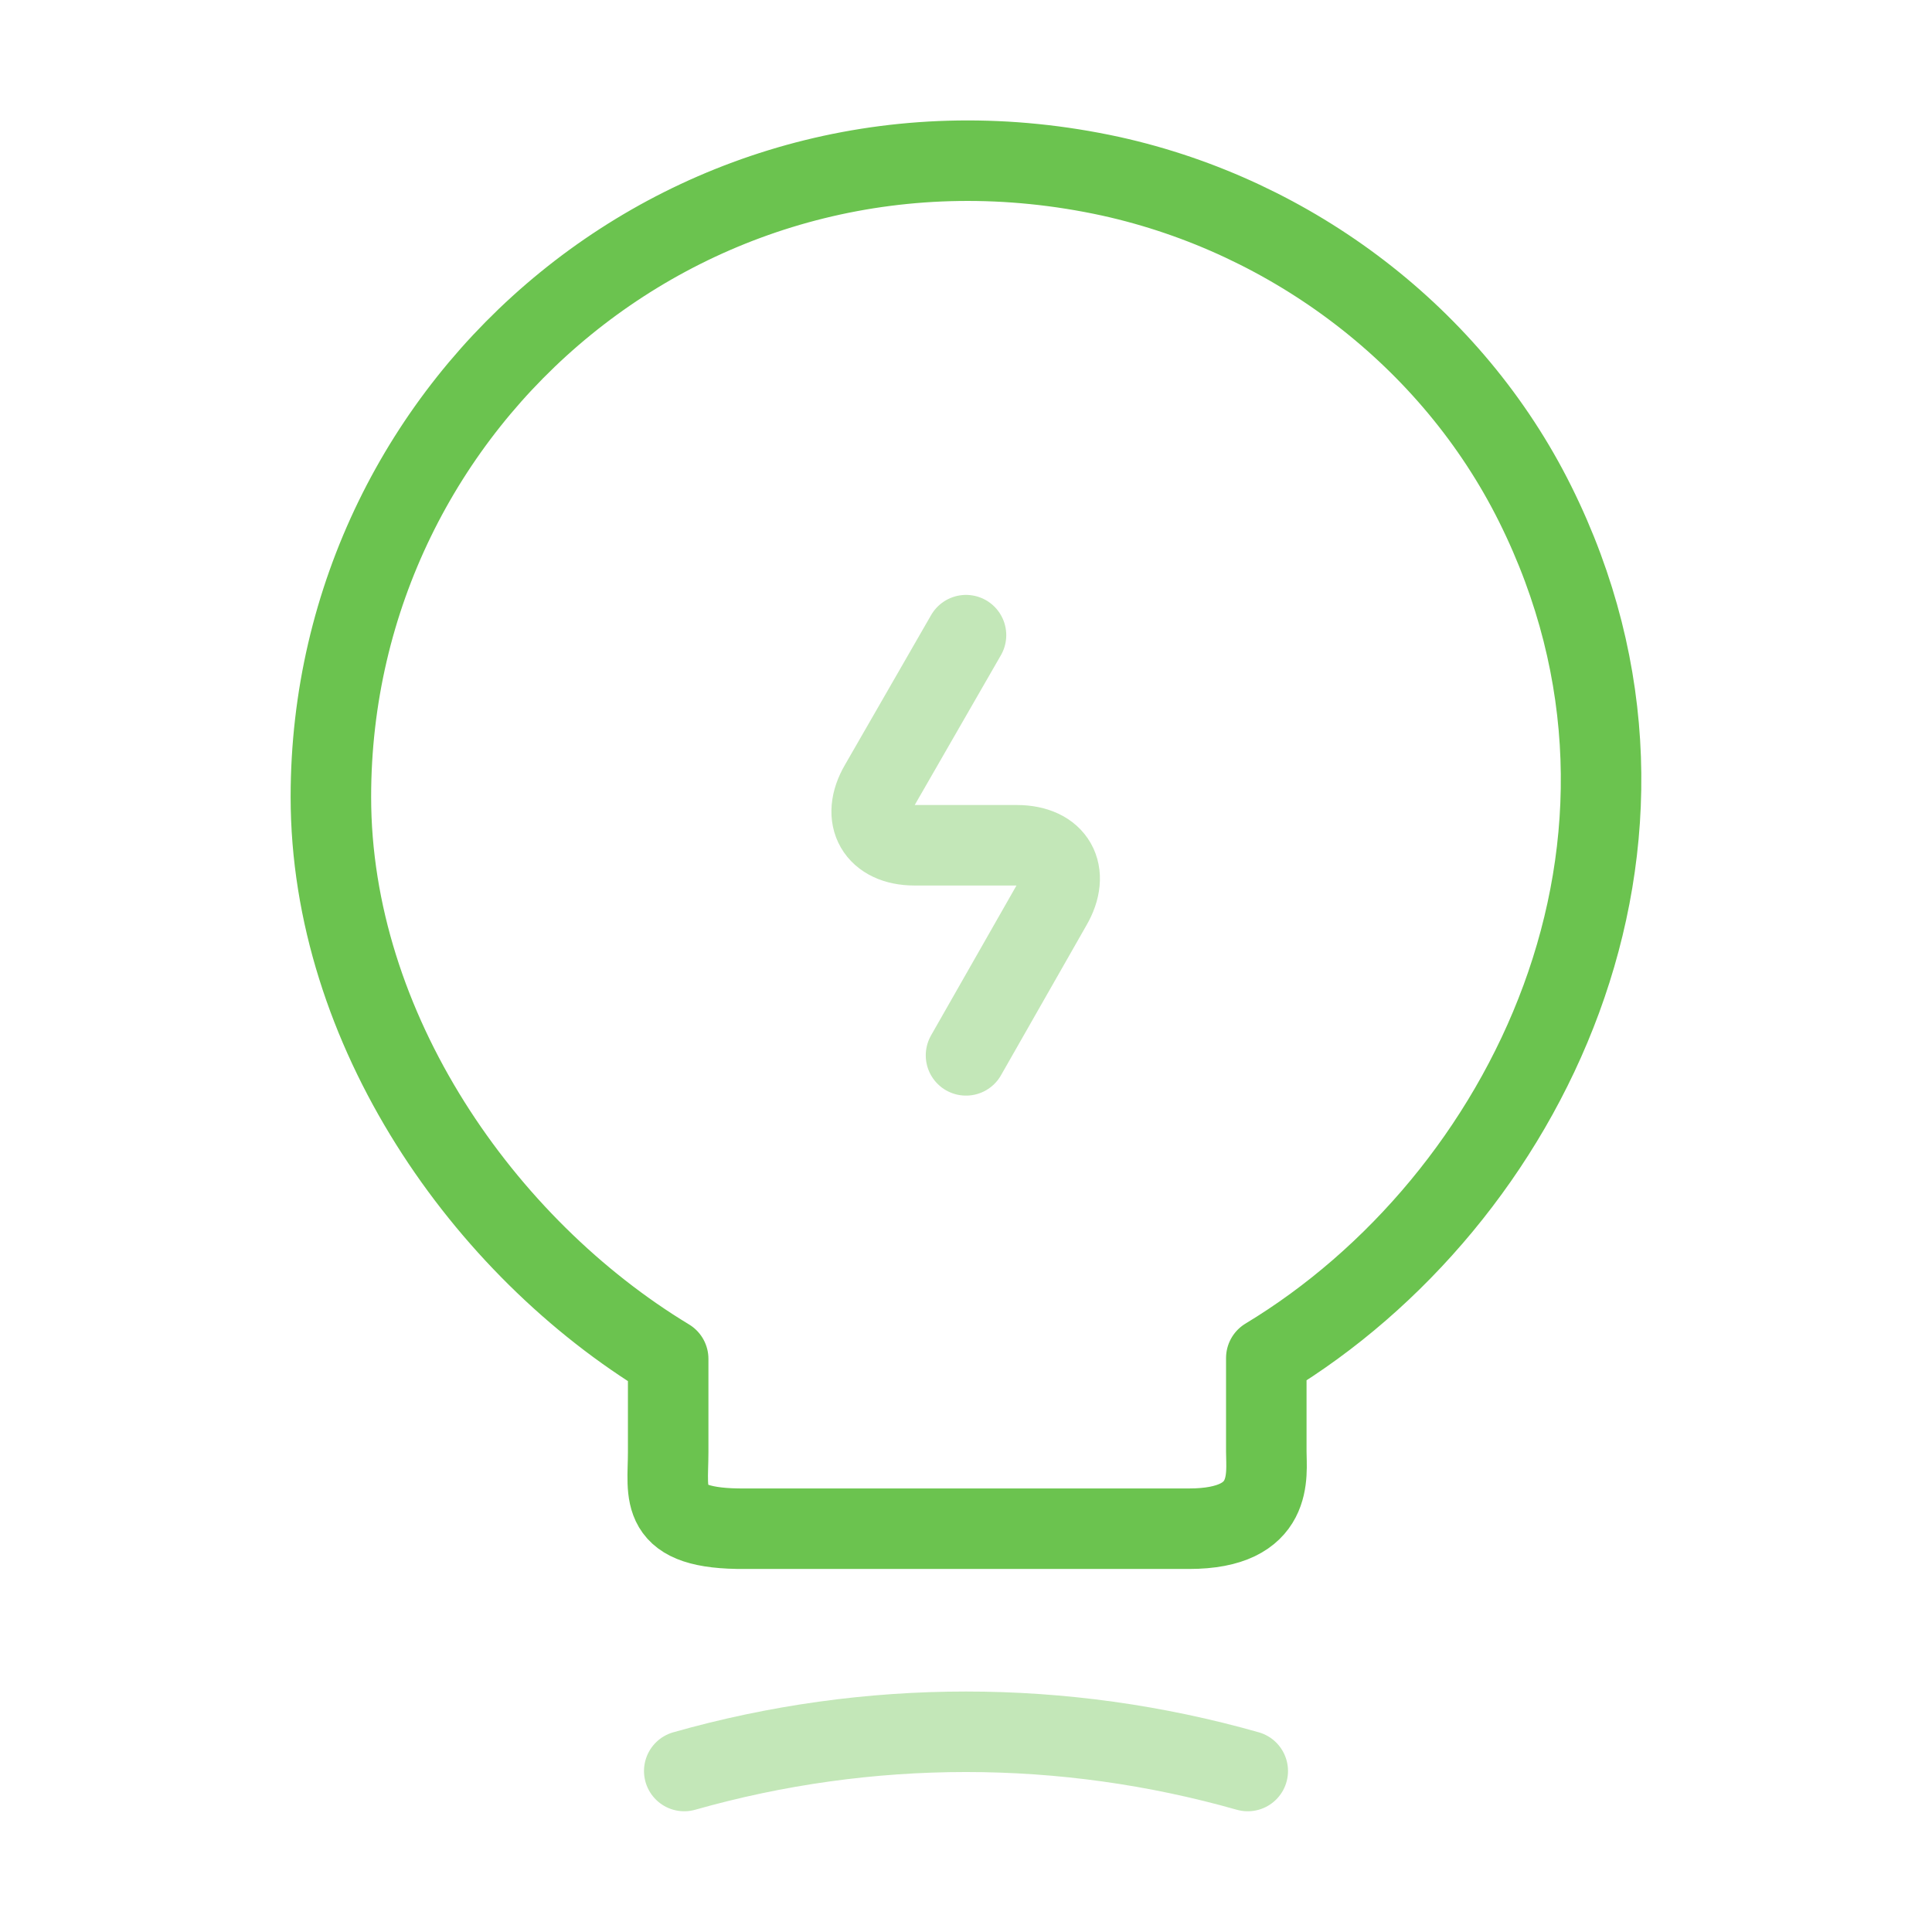
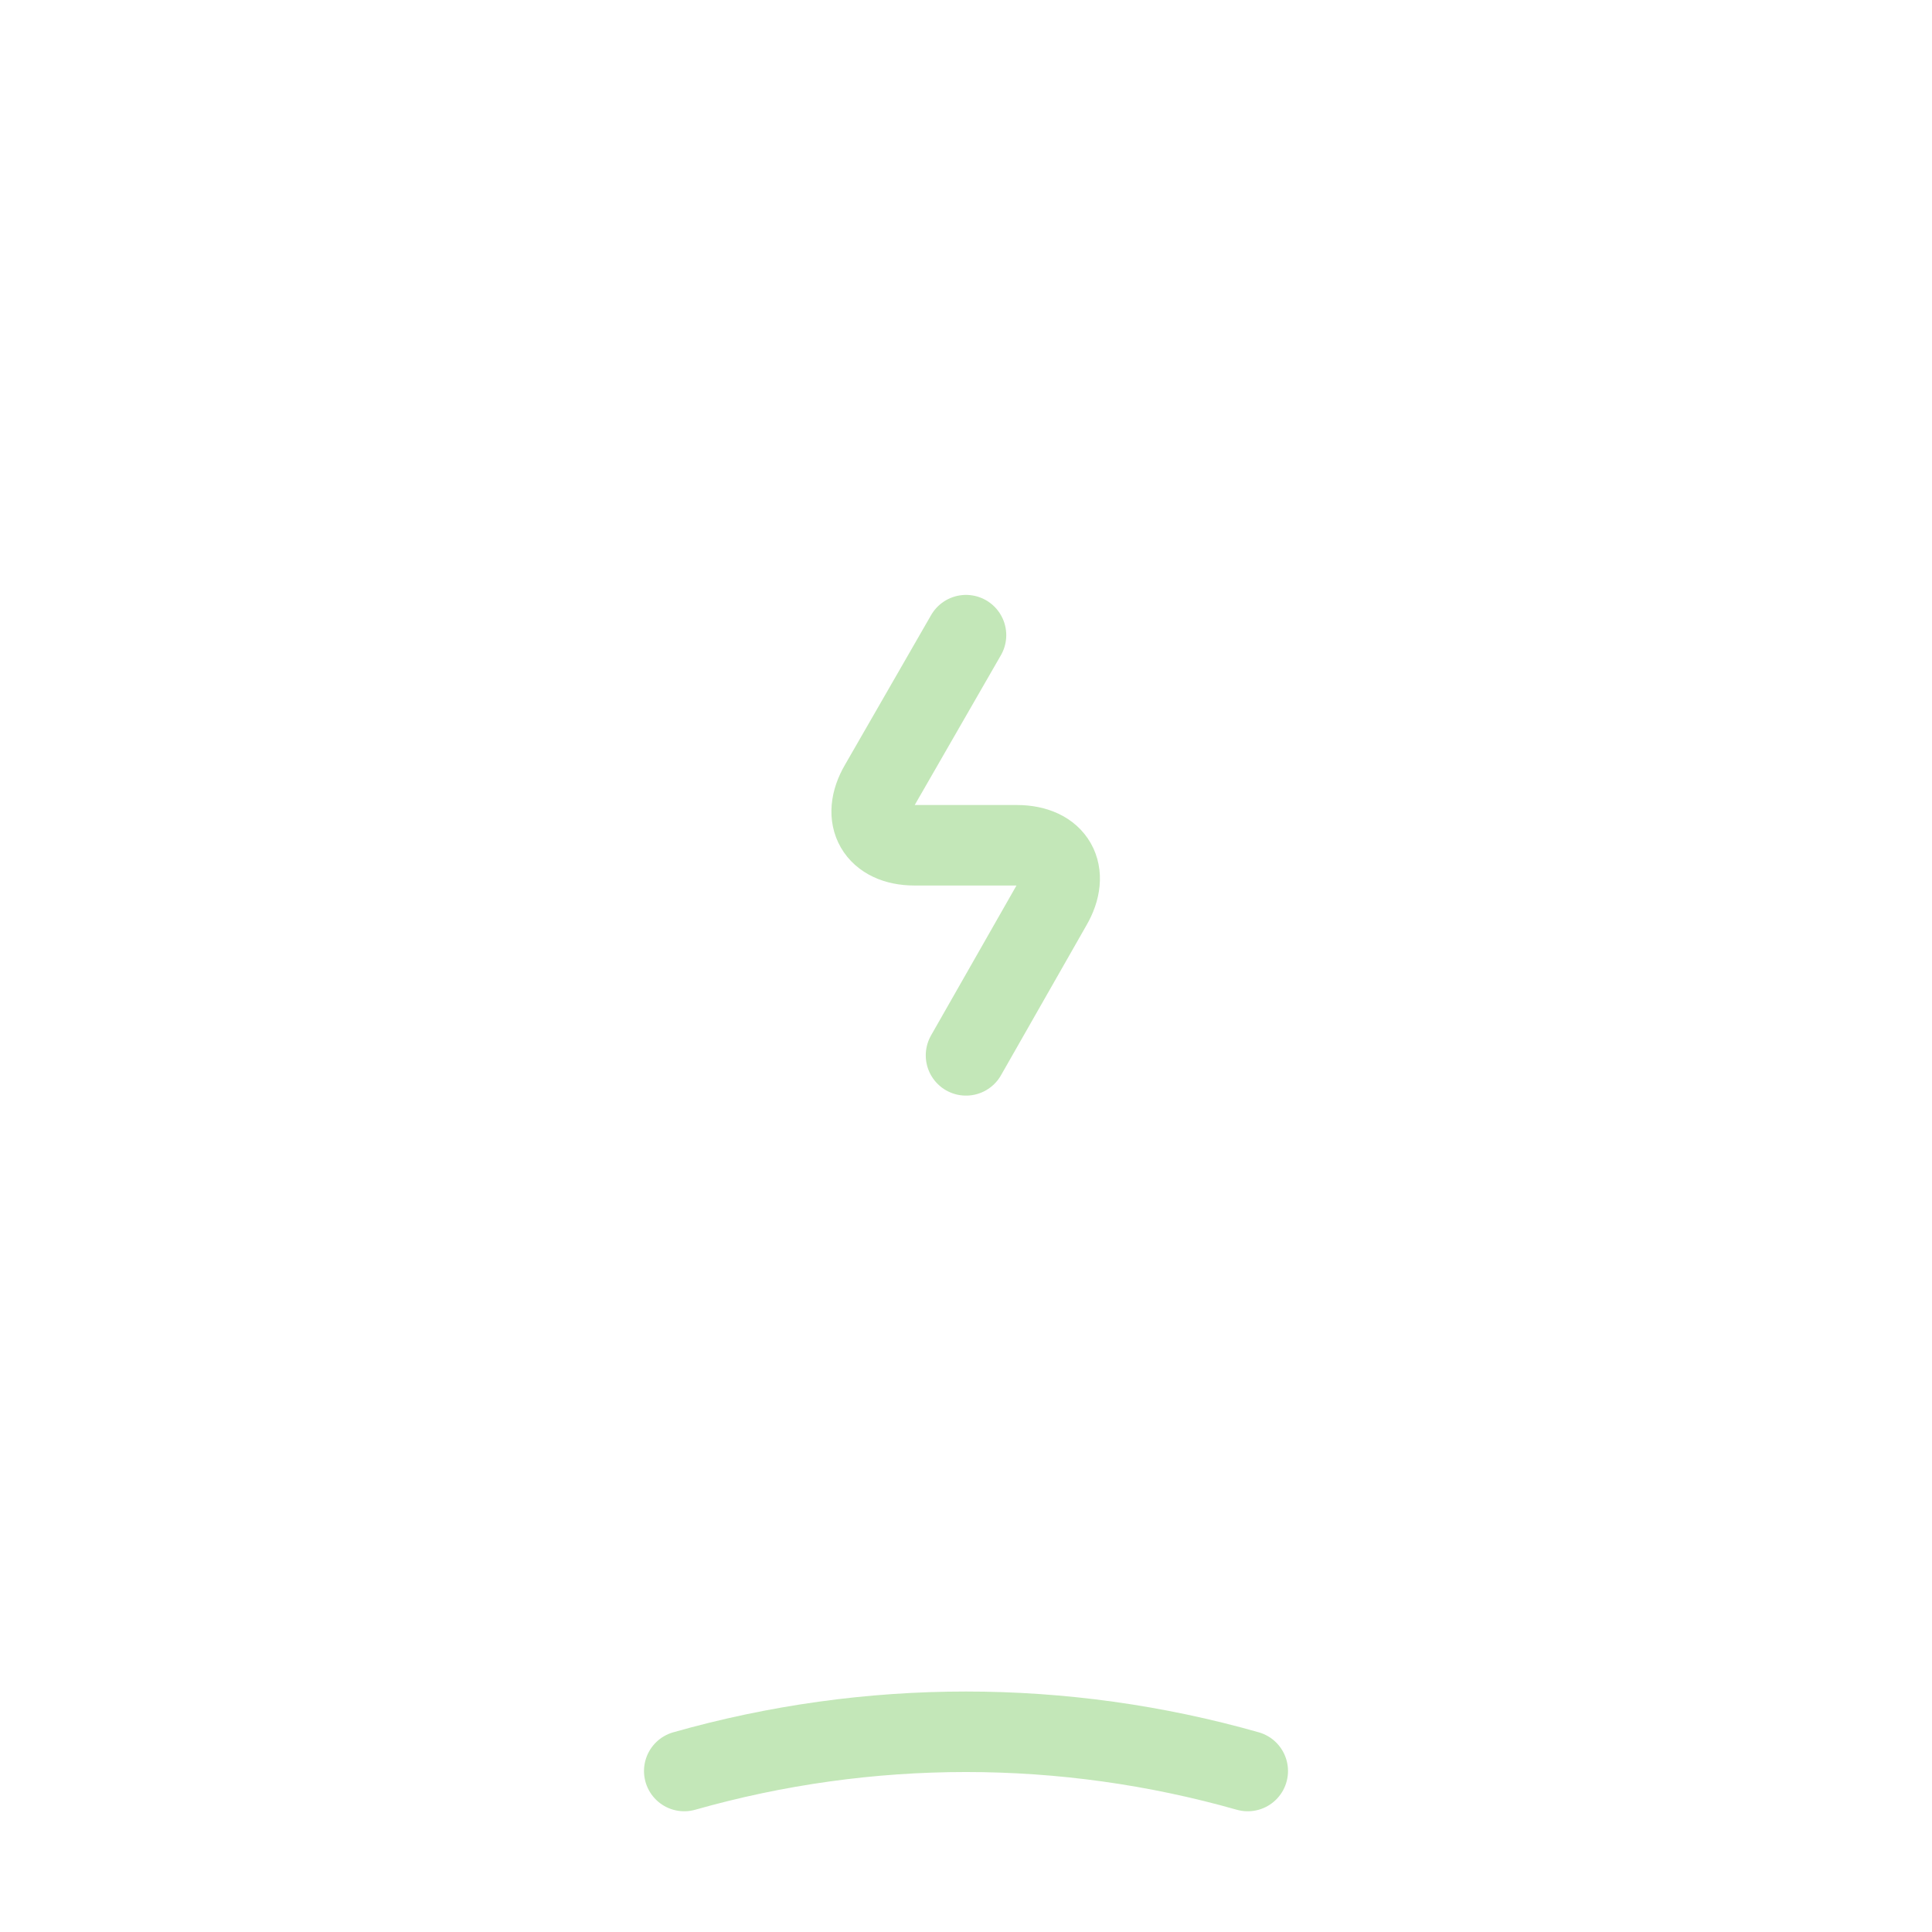
<svg xmlns="http://www.w3.org/2000/svg" width="373" height="373" viewBox="0 0 373 373" fill="none">
  <path opacity="0.4" d="M186.501 122.626L169.871 151.533C166.141 157.906 169.25 163.19 176.554 163.19H196.292C203.752 163.19 206.705 168.474 202.975 174.846L186.501 203.753" stroke="#6BC34F" stroke-width="15.542" stroke-linecap="round" stroke-linejoin="round" />
-   <path d="M129.001 280.374V262.346C93.256 240.743 63.882 198.625 63.882 153.865C63.882 76.934 134.596 16.632 214.481 34.039C249.605 41.81 280.377 65.122 296.385 97.293C328.867 162.568 294.676 231.884 244.476 262.19V280.219C244.476 284.726 246.186 295.139 229.556 295.139H143.921C126.826 295.294 129.001 288.611 129.001 280.374Z" stroke="#6BC34F" stroke-width="15.542" stroke-linecap="round" stroke-linejoin="round" />
  <path opacity="0.4" d="M132.104 341.92C167.695 331.818 205.306 331.818 240.896 341.92" stroke="#6BC34F" stroke-width="15.542" stroke-linecap="round" stroke-linejoin="round" />
</svg>